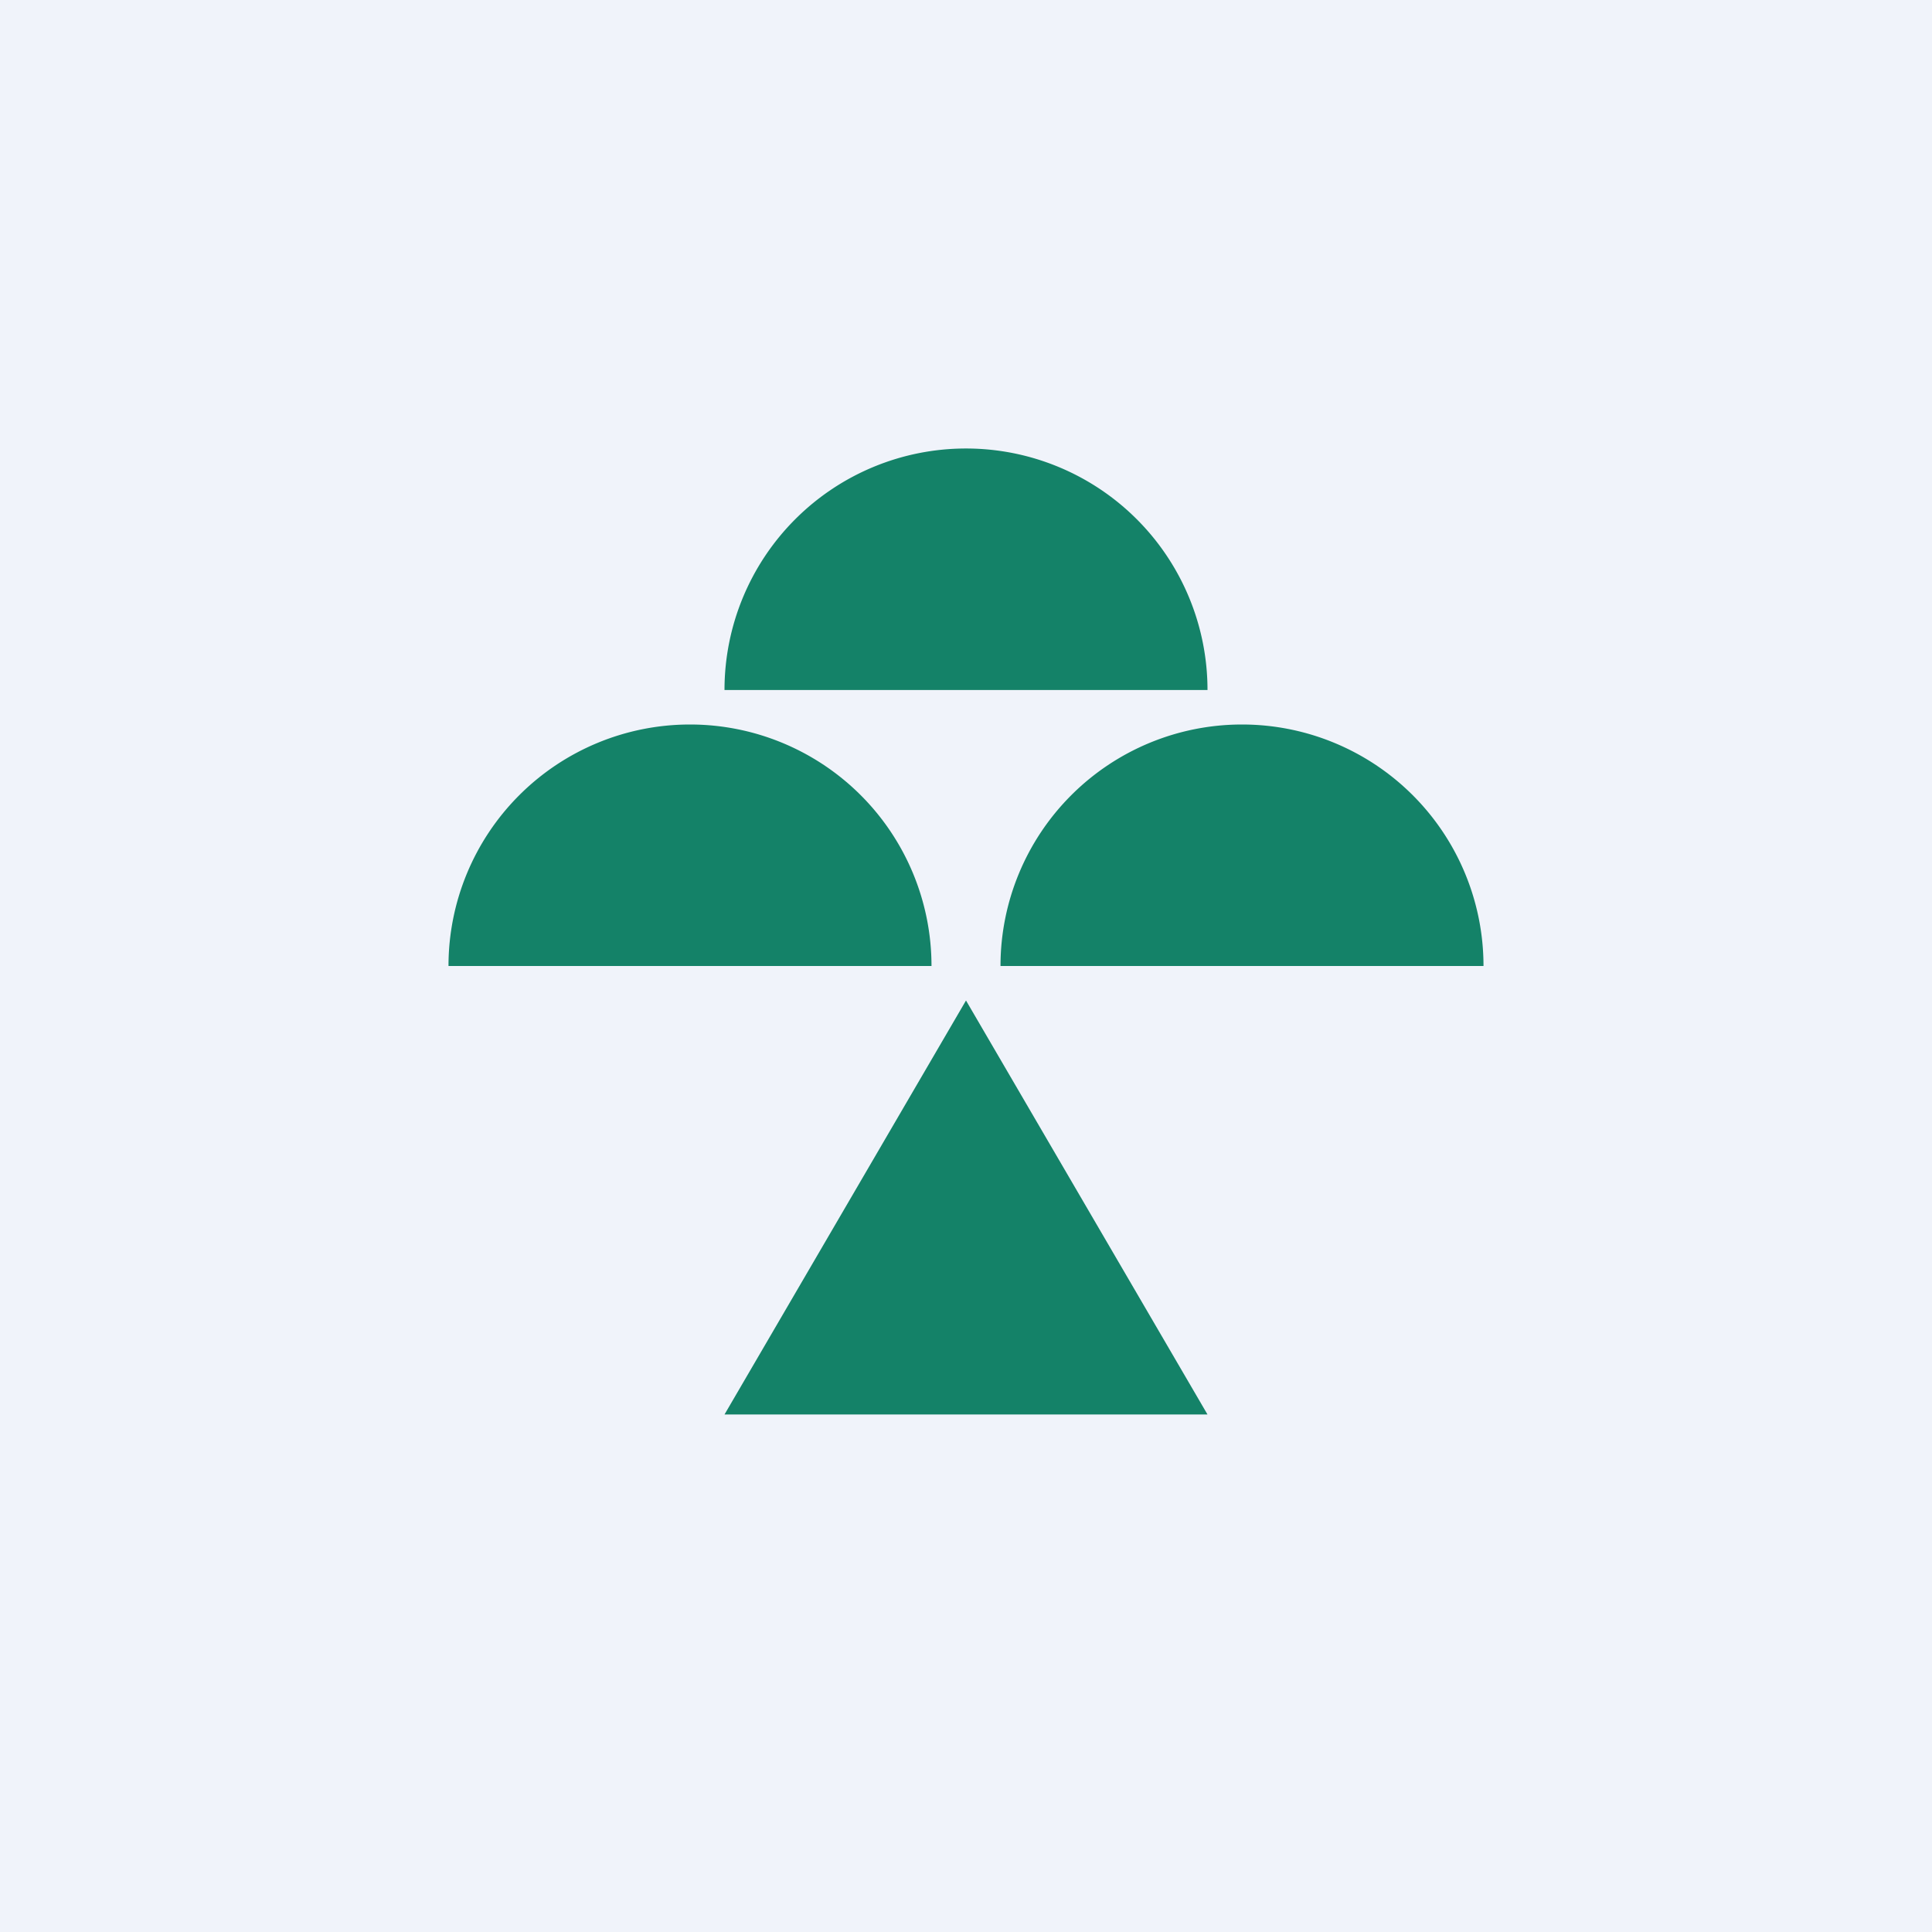
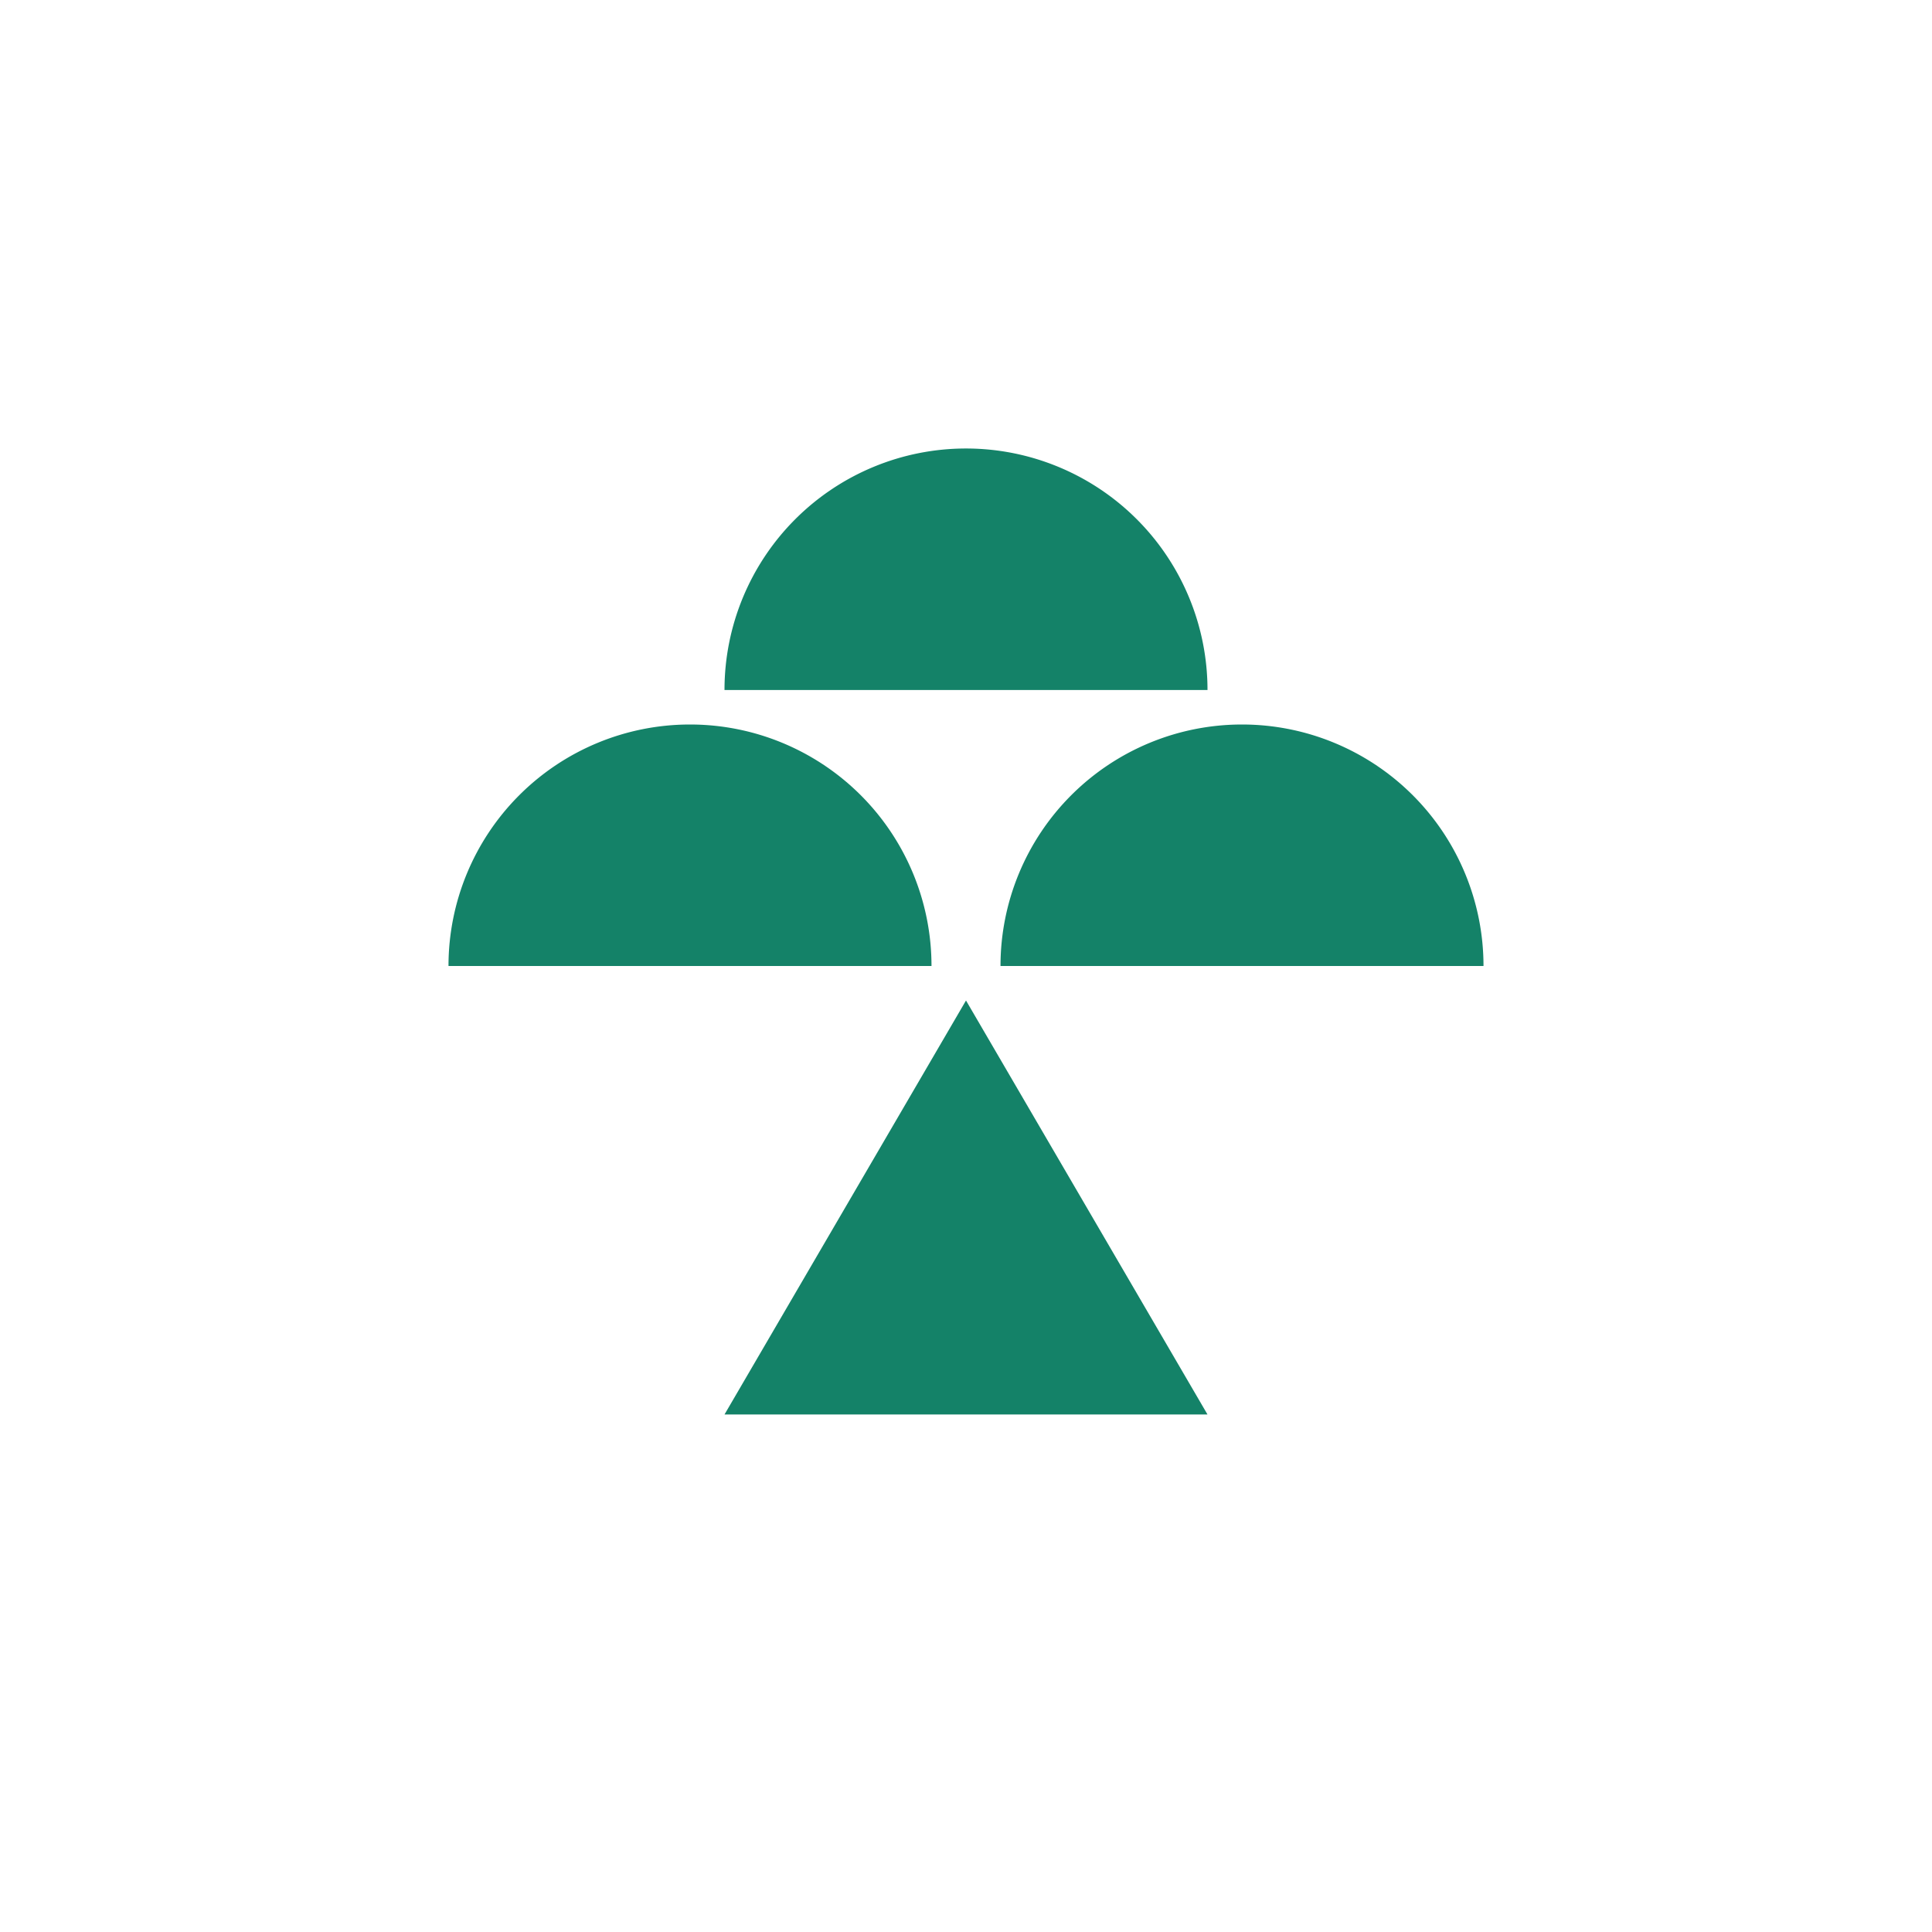
<svg xmlns="http://www.w3.org/2000/svg" width="56" height="56" viewBox="0 0 56 56">
-   <path fill="#F0F3FA" d="M0 0h56v56H0z" />
  <path d="M35 20a7 7 0 0 0-14 0h14ZM27 28a7 7 0 0 0-14 0h14ZM43 28a7 7 0 0 0-14 0h14ZM21 41l7-12 7 12H21Z" fill="#148268" />
</svg>